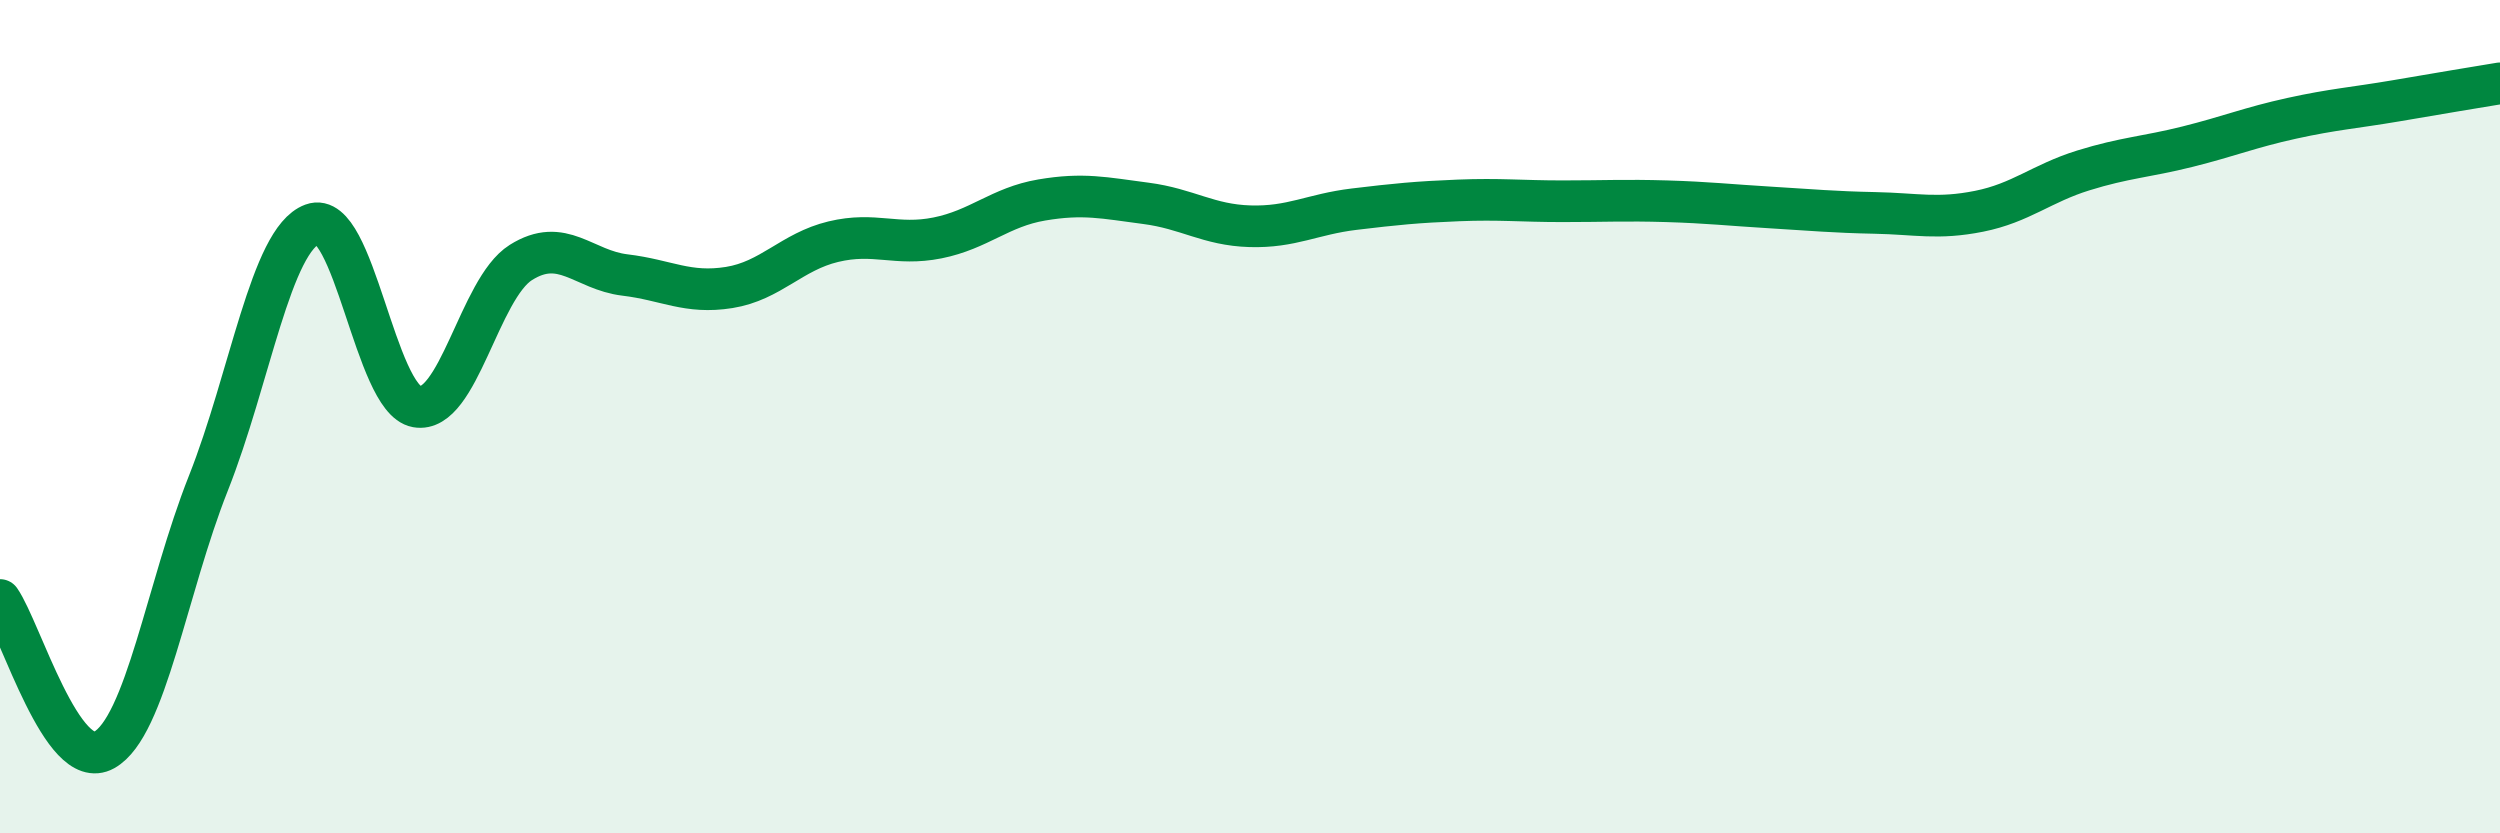
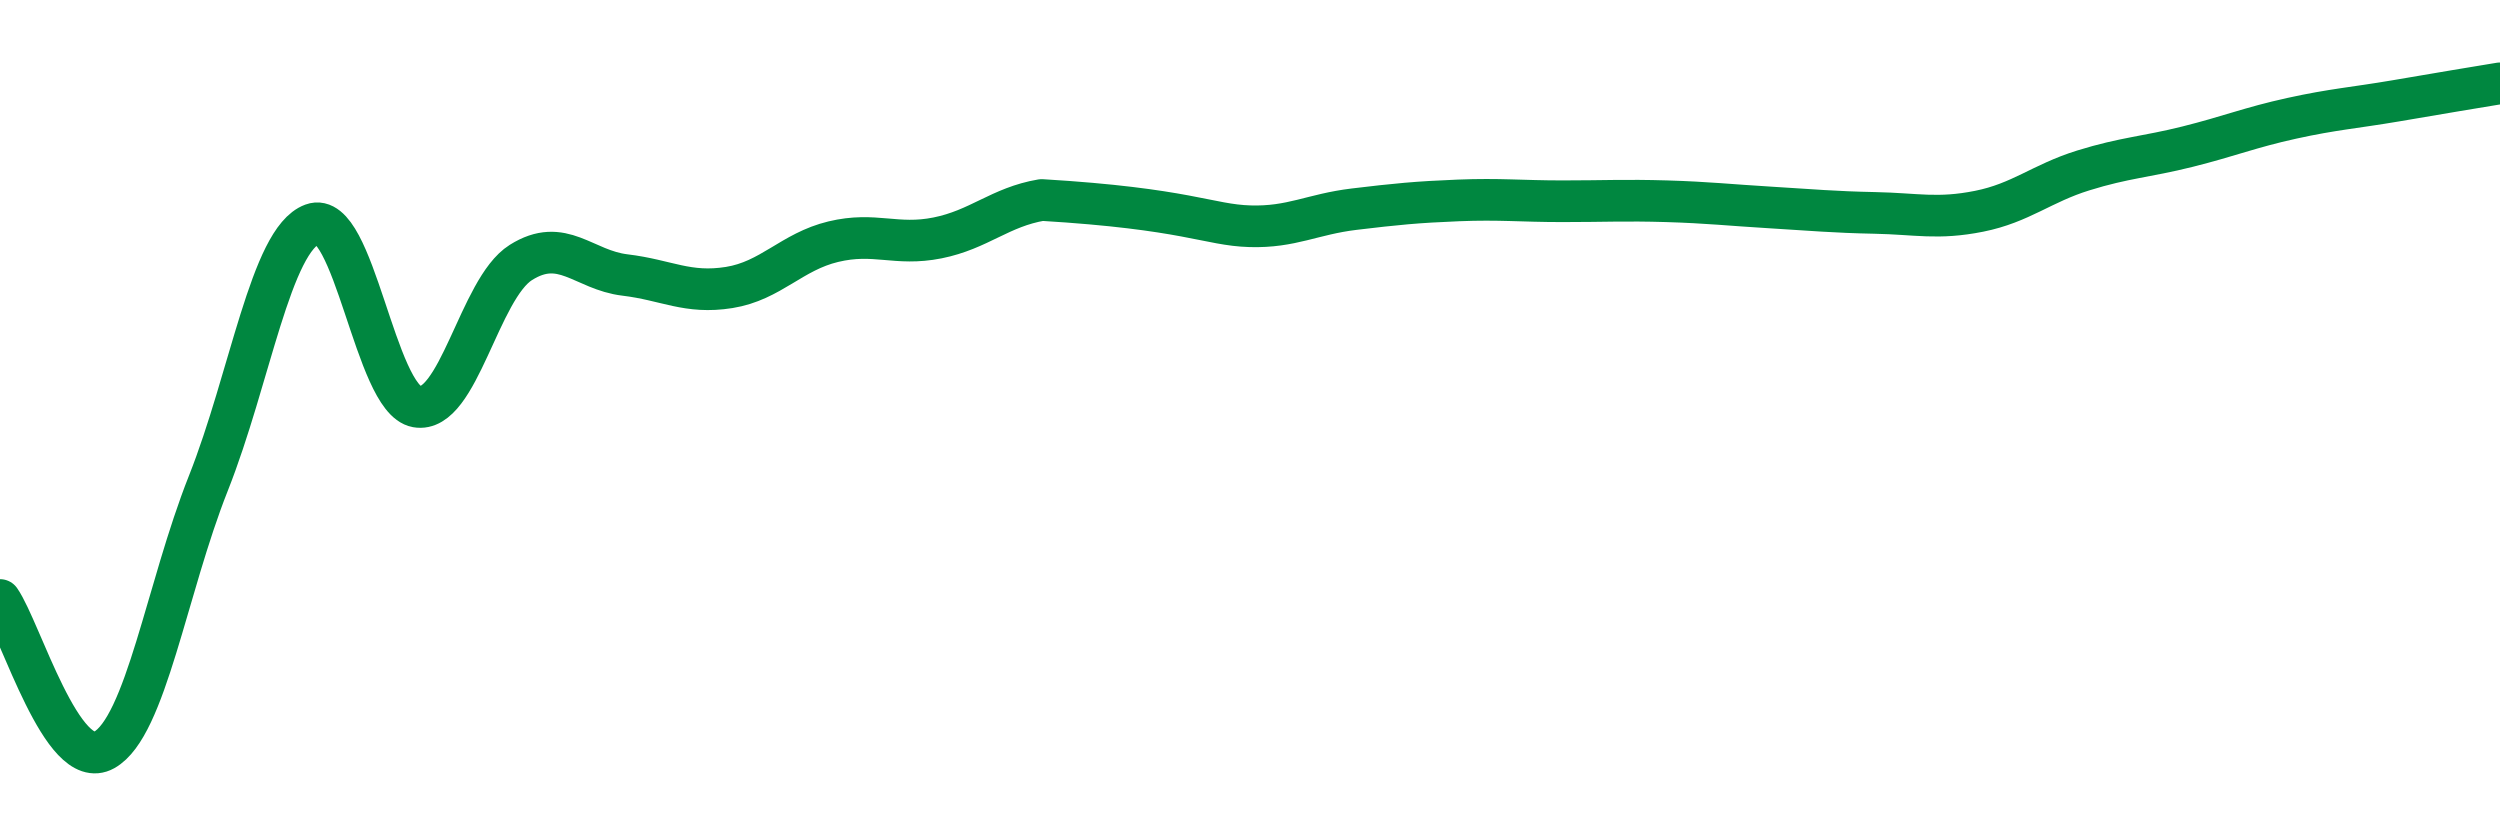
<svg xmlns="http://www.w3.org/2000/svg" width="60" height="20" viewBox="0 0 60 20">
-   <path d="M 0,14.4 C 0.5,15.12 1.5,18.56 2.5,18 C 3.5,17.44 4,14.12 5,11.6 C 6,9.08 6.5,5.75 7.5,5.38 C 8.5,5.01 9,9.58 10,9.76 C 11,9.94 11.5,6.93 12.5,6.3 C 13.5,5.67 14,6.48 15,6.6 C 16,6.72 16.5,7.06 17.5,6.9 C 18.5,6.74 19,6.04 20,5.8 C 21,5.56 21.5,5.91 22.5,5.71 C 23.5,5.51 24,4.97 25,4.8 C 26,4.63 26.5,4.75 27.5,4.88 C 28.5,5.01 29,5.4 30,5.43 C 31,5.46 31.5,5.14 32.5,5.02 C 33.5,4.9 34,4.85 35,4.81 C 36,4.77 36.5,4.83 37.5,4.83 C 38.5,4.83 39,4.8 40,4.83 C 41,4.86 41.5,4.92 42.5,4.98 C 43.5,5.04 44,5.09 45,5.11 C 46,5.13 46.5,5.27 47.5,5.07 C 48.5,4.87 49,4.4 50,4.09 C 51,3.78 51.5,3.77 52.5,3.52 C 53.5,3.27 54,3.06 55,2.84 C 56,2.62 56.5,2.59 57.5,2.42 C 58.5,2.25 59.5,2.08 60,2L60 20L0 20Z" fill="#008740" opacity="0.1" stroke-linecap="round" stroke-linejoin="round" />
-   <path d="M 0,14.4 C 0.5,15.12 1.5,18.56 2.5,18 C 3.5,17.44 4,14.12 5,11.6 C 6,9.08 6.5,5.75 7.5,5.38 C 8.5,5.01 9,9.58 10,9.76 C 11,9.94 11.5,6.93 12.5,6.3 C 13.5,5.67 14,6.48 15,6.6 C 16,6.72 16.5,7.06 17.5,6.9 C 18.5,6.74 19,6.04 20,5.8 C 21,5.56 21.5,5.91 22.5,5.71 C 23.5,5.51 24,4.97 25,4.8 C 26,4.63 26.5,4.75 27.5,4.88 C 28.5,5.01 29,5.4 30,5.43 C 31,5.46 31.5,5.14 32.5,5.02 C 33.5,4.9 34,4.85 35,4.81 C 36,4.77 36.5,4.83 37.5,4.83 C 38.5,4.83 39,4.8 40,4.83 C 41,4.86 41.5,4.92 42.5,4.98 C 43.5,5.04 44,5.09 45,5.11 C 46,5.13 46.5,5.27 47.5,5.07 C 48.5,4.87 49,4.4 50,4.09 C 51,3.78 51.5,3.77 52.5,3.52 C 53.5,3.27 54,3.06 55,2.84 C 56,2.62 56.5,2.59 57.5,2.42 C 58.5,2.25 59.5,2.08 60,2" stroke="#008740" stroke-width="1" fill="none" stroke-linecap="round" stroke-linejoin="round" />
+   <path d="M 0,14.4 C 0.5,15.12 1.5,18.56 2.5,18 C 3.5,17.44 4,14.12 5,11.6 C 6,9.08 6.5,5.75 7.5,5.38 C 8.5,5.01 9,9.58 10,9.76 C 11,9.94 11.5,6.93 12.5,6.3 C 13.5,5.67 14,6.48 15,6.6 C 16,6.72 16.5,7.06 17.5,6.9 C 18.5,6.74 19,6.04 20,5.8 C 21,5.56 21.5,5.91 22.5,5.71 C 23.5,5.51 24,4.97 25,4.8 C 28.5,5.01 29,5.4 30,5.43 C 31,5.46 31.5,5.14 32.5,5.02 C 33.5,4.9 34,4.85 35,4.81 C 36,4.77 36.5,4.83 37.5,4.83 C 38.5,4.83 39,4.8 40,4.83 C 41,4.86 41.5,4.92 42.5,4.98 C 43.5,5.04 44,5.09 45,5.11 C 46,5.13 46.5,5.27 47.5,5.07 C 48.5,4.87 49,4.4 50,4.09 C 51,3.78 51.5,3.77 52.5,3.52 C 53.5,3.27 54,3.06 55,2.84 C 56,2.62 56.5,2.59 57.5,2.42 C 58.5,2.25 59.5,2.08 60,2" stroke="#008740" stroke-width="1" fill="none" stroke-linecap="round" stroke-linejoin="round" />
</svg>